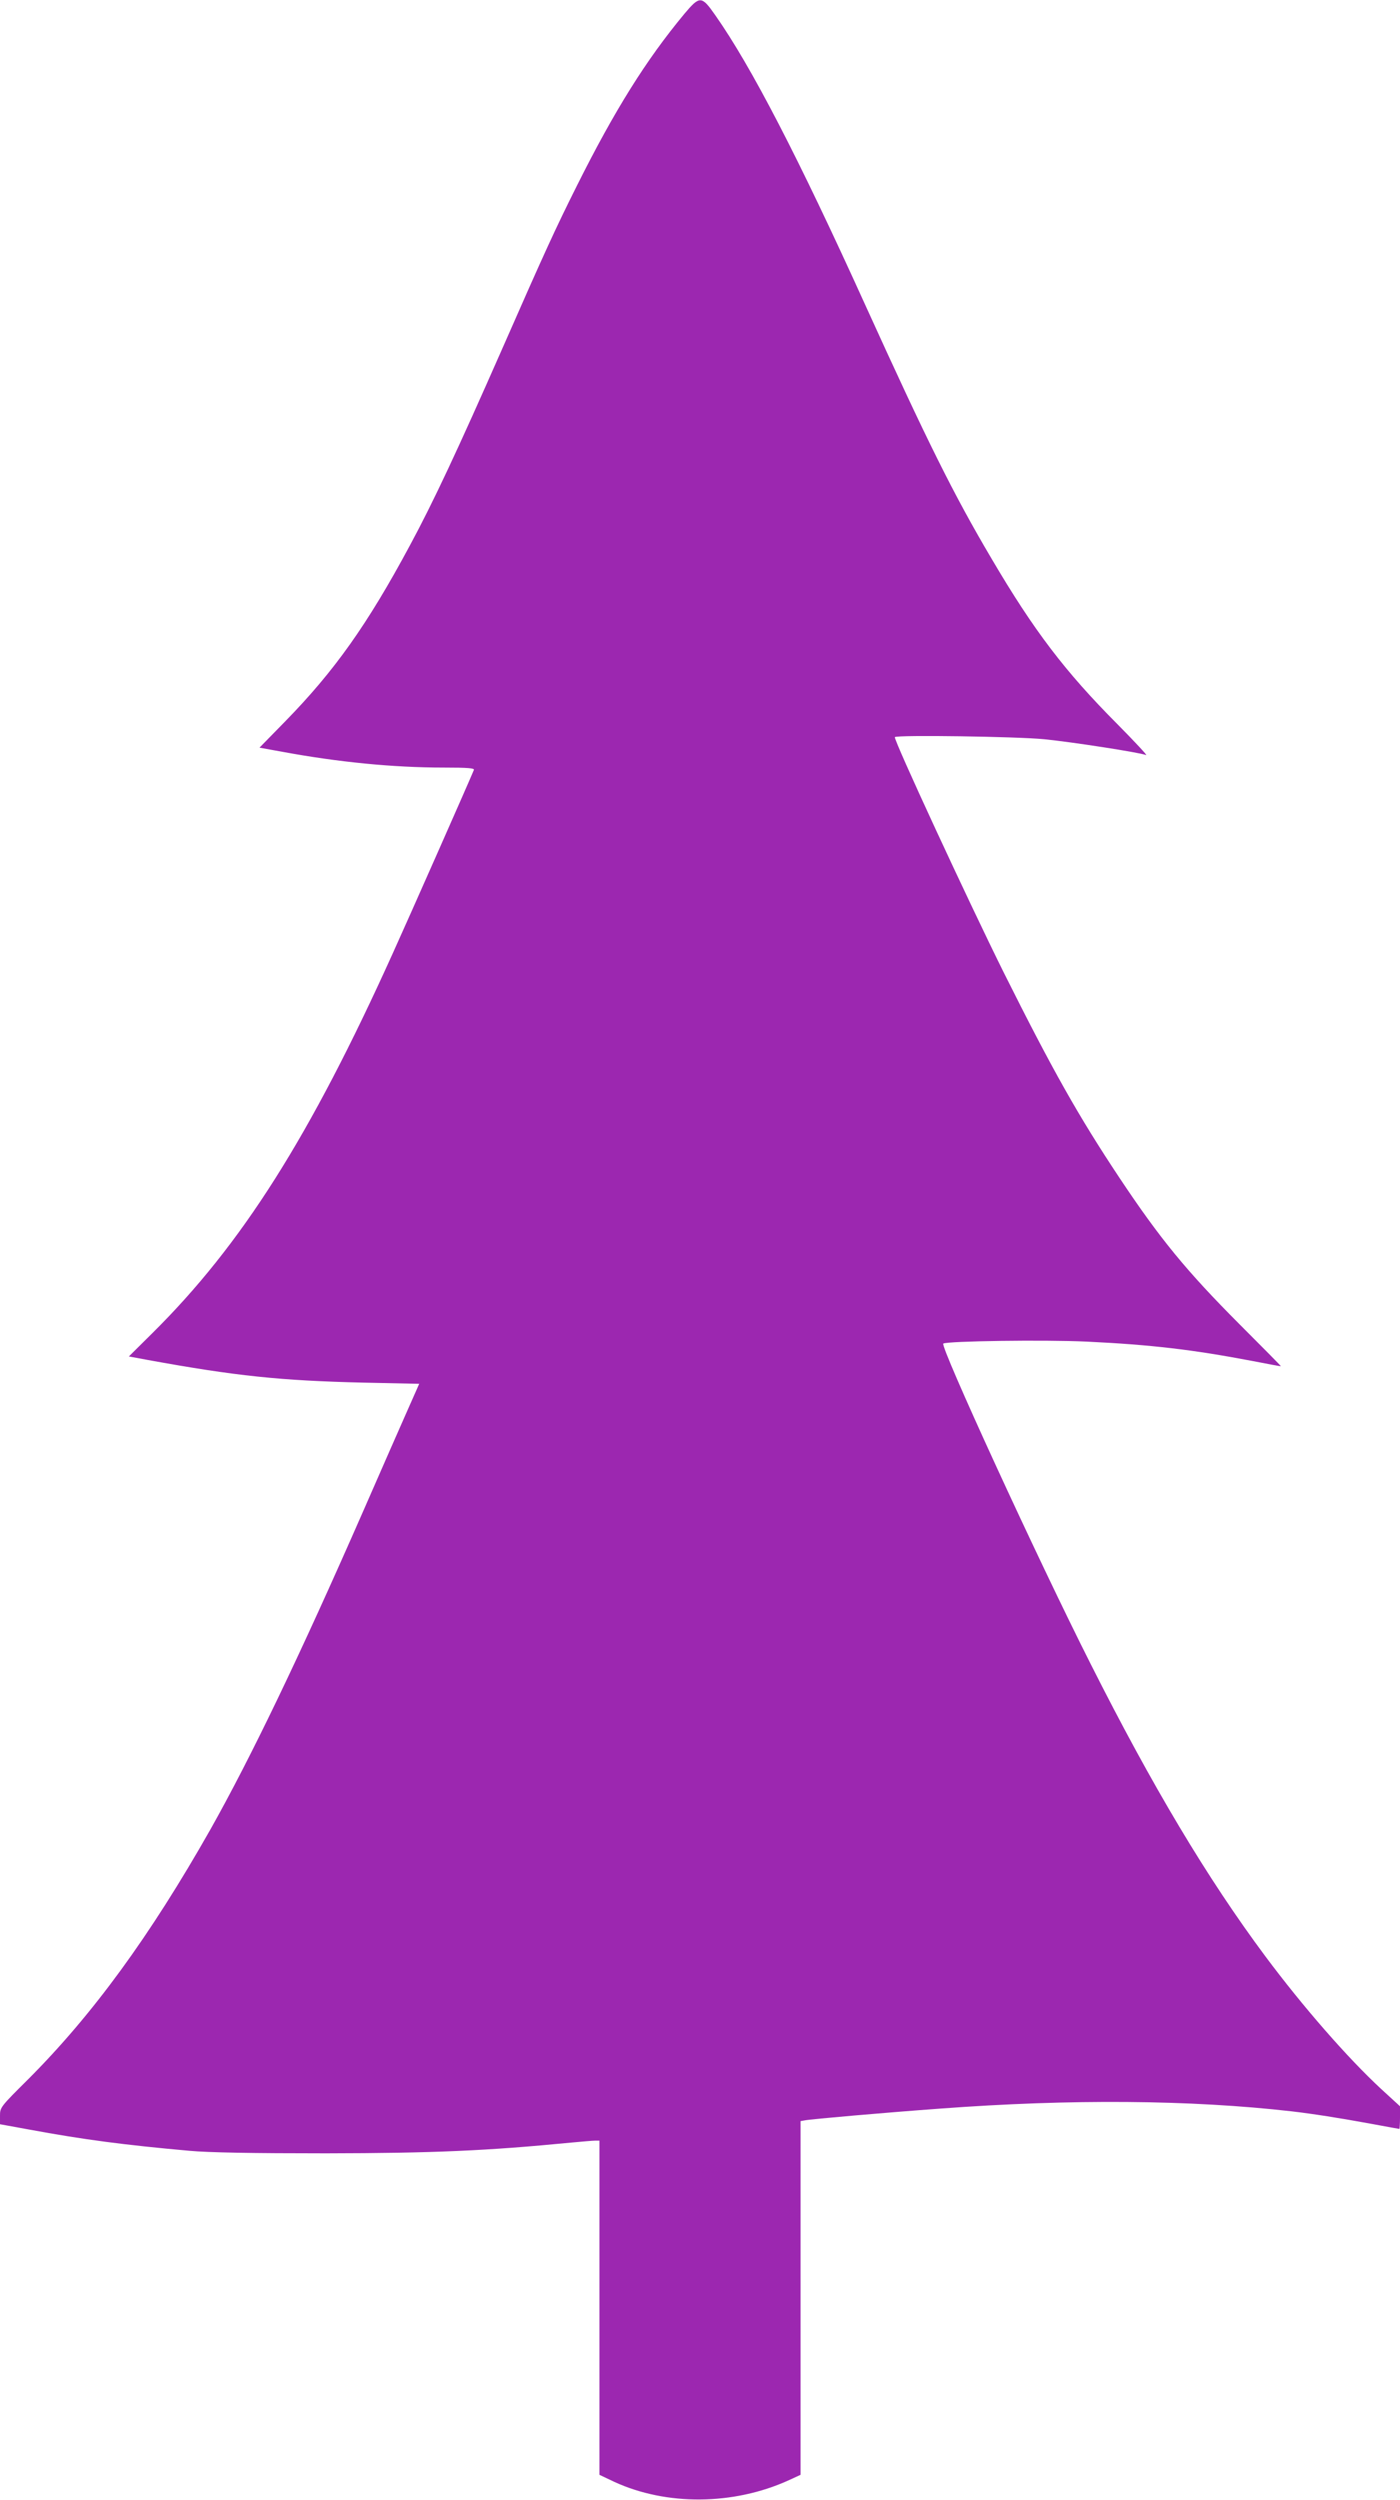
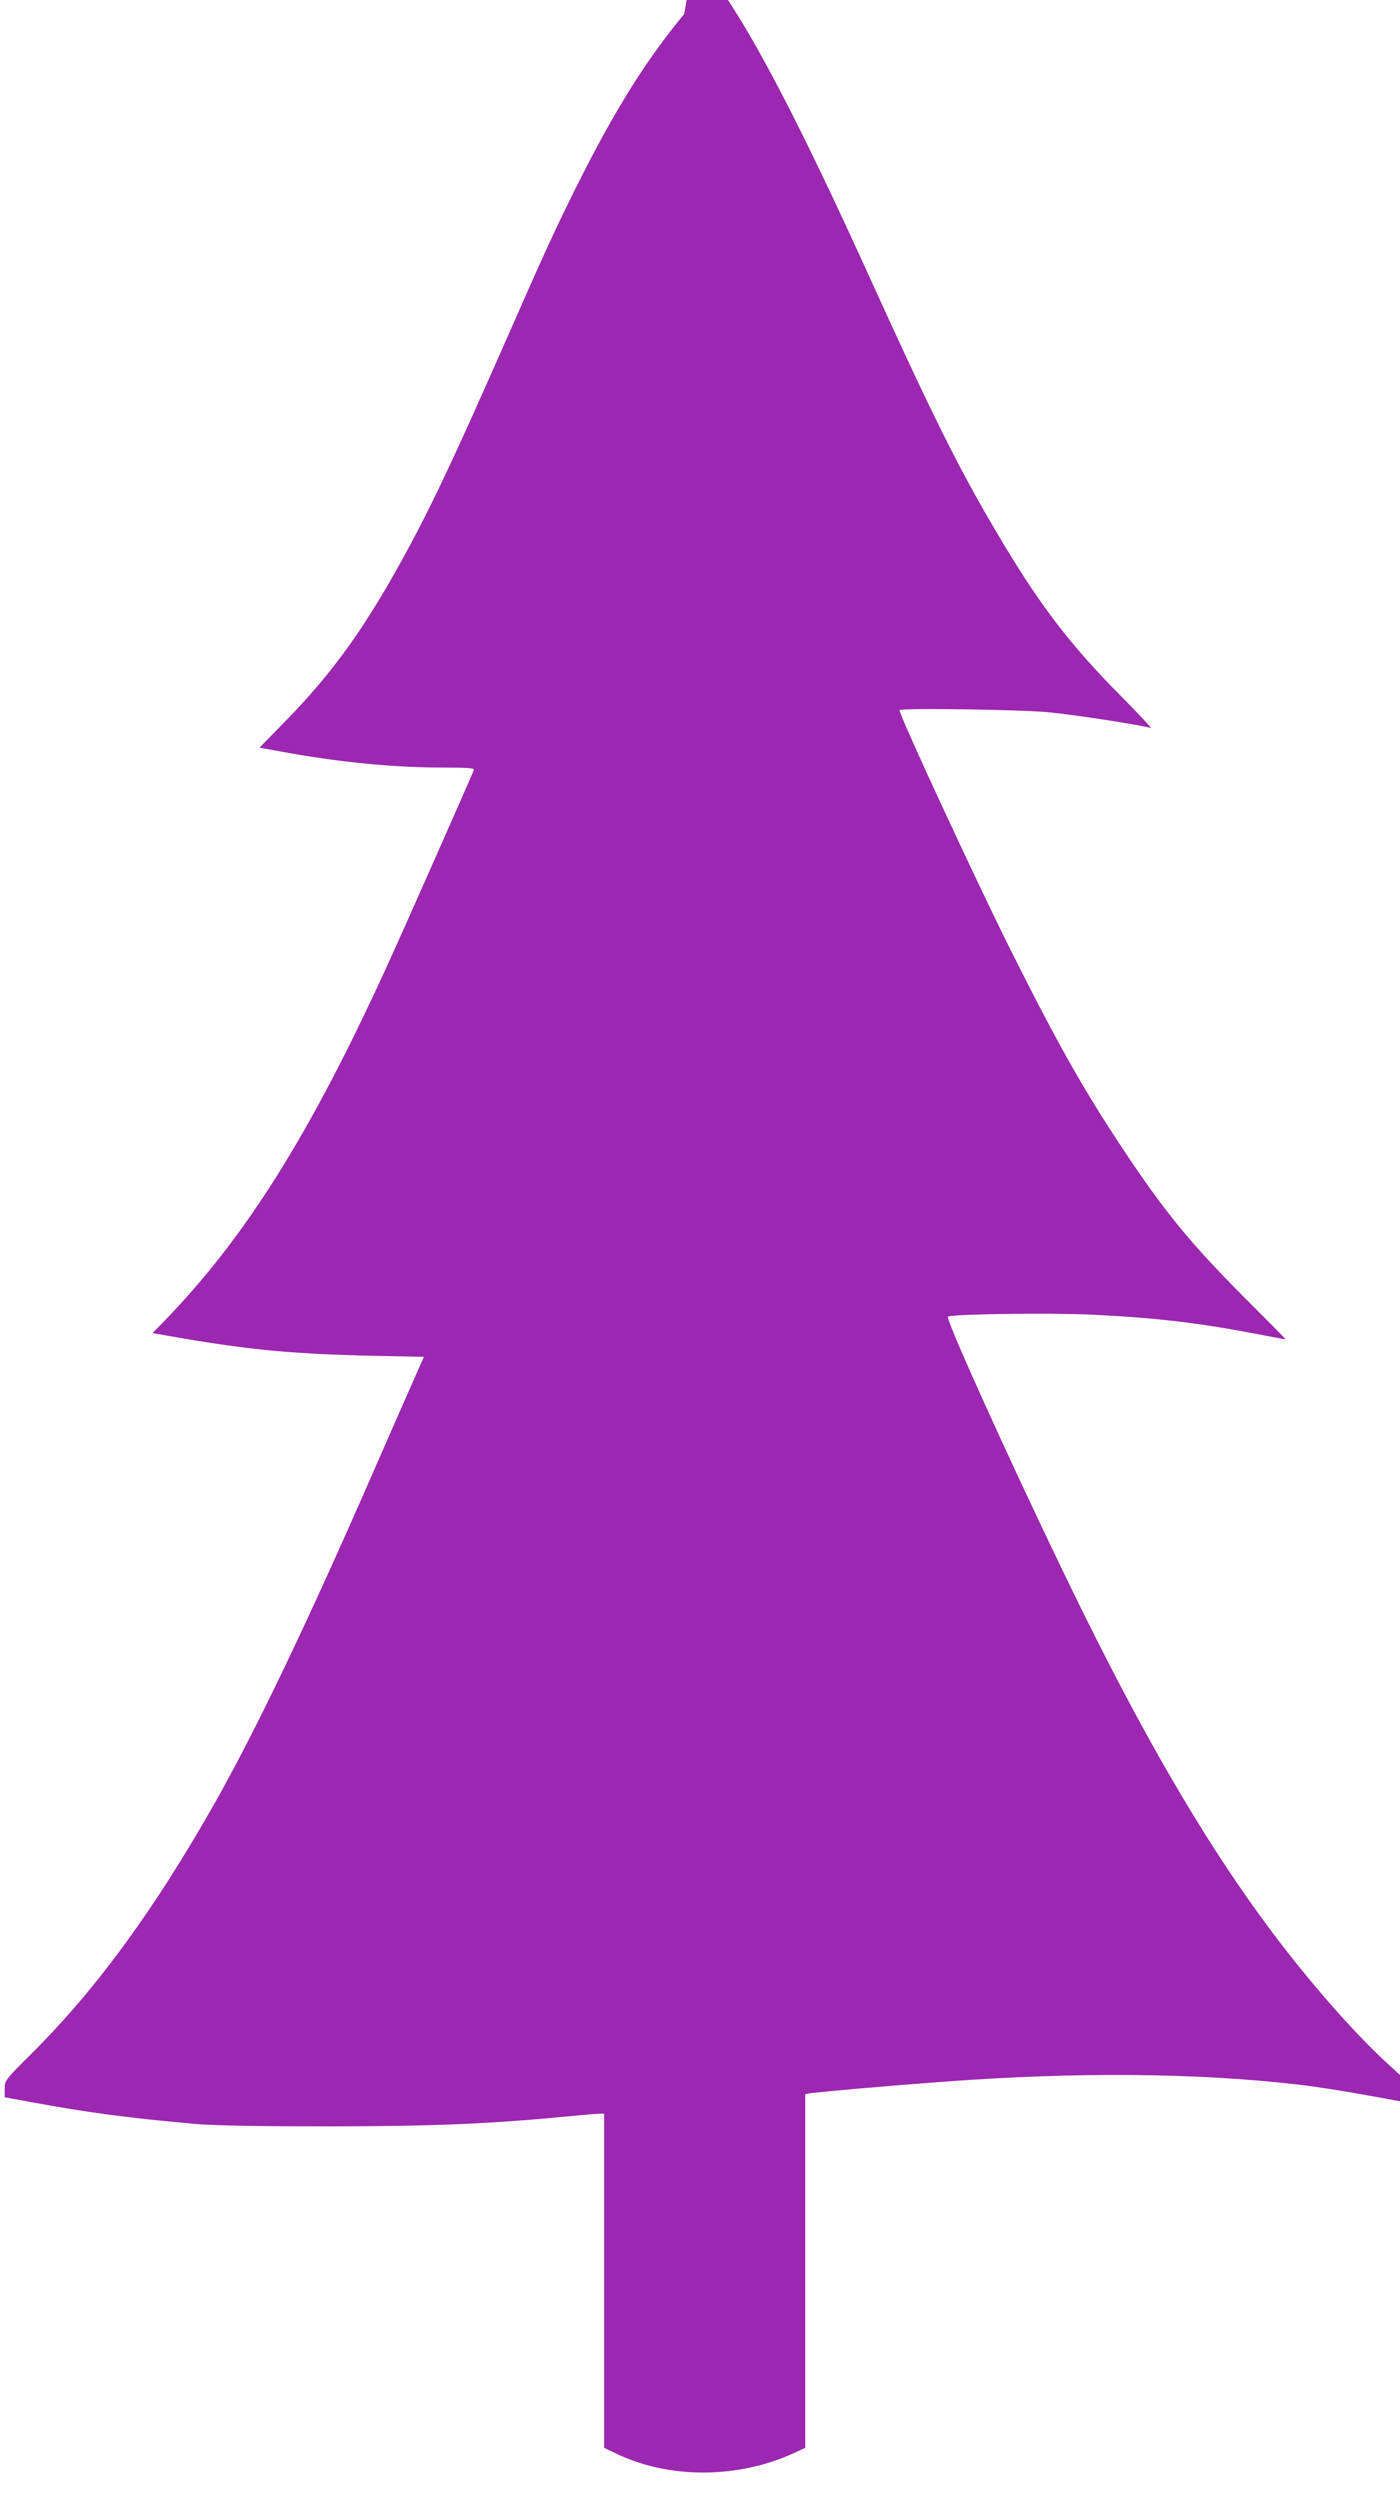
<svg xmlns="http://www.w3.org/2000/svg" version="1.0" width="717pt" height="1280pt" viewBox="0 0 717 1280" preserveAspectRatio="xMidYMid meet">
  <g transform="translate(0,1280) scale(0.1,-0.1)" fill="#9c27b0" stroke="none">
-     <path d="M3504 12728 c-195 -235 -356 -492 -549 -878 -110 -220 -163 -335 -387 -845 -223 -506 -349 -776 -469 -998 -218 -406 -387 -643 -636 -898 l-134 -137 116 -21 c286 -53 568 -81 829 -81 123 0 157 -3 153 -12 -25 -61 -331 -753 -415 -938 -425 -941 -774 -1492 -1231 -1945 l-121 -120 97 -18 c450 -82 679 -106 1104 -116 l286 -6 -62 -140 c-34 -77 -135 -306 -224 -510 -328 -748 -577 -1265 -783 -1631 -310 -547 -604 -950 -935 -1281 -140 -139 -143 -143 -143 -185 l0 -44 148 -27 c281 -52 488 -79 822 -109 98 -9 324 -13 700 -13 551 1 824 13 1255 55 55 5 110 10 123 10 l22 0 0 -856 0 -855 76 -36 c267 -123 610 -120 891 7 l63 29 0 905 0 906 23 4 c27 6 417 40 692 60 669 50 1284 45 1800 -14 111 -13 239 -33 414 -65 74 -14 136 -25 138 -25 1 0 3 26 3 58 l0 58 -96 88 c-173 160 -403 424 -593 679 -298 400 -581 874 -895 1497 -274 542 -773 1629 -755 1641 22 13 517 20 734 10 332 -16 543 -41 848 -99 81 -16 147 -28 147 -27 0 2 -96 99 -213 216 -271 272 -405 435 -614 749 -210 316 -342 550 -592 1050 -177 356 -567 1197 -558 1206 12 12 626 3 766 -11 140 -14 484 -67 521 -81 8 -3 -58 68 -147 158 -268 269 -428 479 -645 848 -194 328 -329 600 -645 1295 -346 763 -587 1227 -769 1486 -71 102 -80 102 -160 7z" />
+     <path d="M3504 12728 c-195 -235 -356 -492 -549 -878 -110 -220 -163 -335 -387 -845 -223 -506 -349 -776 -469 -998 -218 -406 -387 -643 -636 -898 l-134 -137 116 -21 c286 -53 568 -81 829 -81 123 0 157 -3 153 -12 -25 -61 -331 -753 -415 -938 -425 -941 -774 -1492 -1231 -1945 c450 -82 679 -106 1104 -116 l286 -6 -62 -140 c-34 -77 -135 -306 -224 -510 -328 -748 -577 -1265 -783 -1631 -310 -547 -604 -950 -935 -1281 -140 -139 -143 -143 -143 -185 l0 -44 148 -27 c281 -52 488 -79 822 -109 98 -9 324 -13 700 -13 551 1 824 13 1255 55 55 5 110 10 123 10 l22 0 0 -856 0 -855 76 -36 c267 -123 610 -120 891 7 l63 29 0 905 0 906 23 4 c27 6 417 40 692 60 669 50 1284 45 1800 -14 111 -13 239 -33 414 -65 74 -14 136 -25 138 -25 1 0 3 26 3 58 l0 58 -96 88 c-173 160 -403 424 -593 679 -298 400 -581 874 -895 1497 -274 542 -773 1629 -755 1641 22 13 517 20 734 10 332 -16 543 -41 848 -99 81 -16 147 -28 147 -27 0 2 -96 99 -213 216 -271 272 -405 435 -614 749 -210 316 -342 550 -592 1050 -177 356 -567 1197 -558 1206 12 12 626 3 766 -11 140 -14 484 -67 521 -81 8 -3 -58 68 -147 158 -268 269 -428 479 -645 848 -194 328 -329 600 -645 1295 -346 763 -587 1227 -769 1486 -71 102 -80 102 -160 7z" />
  </g>
</svg>